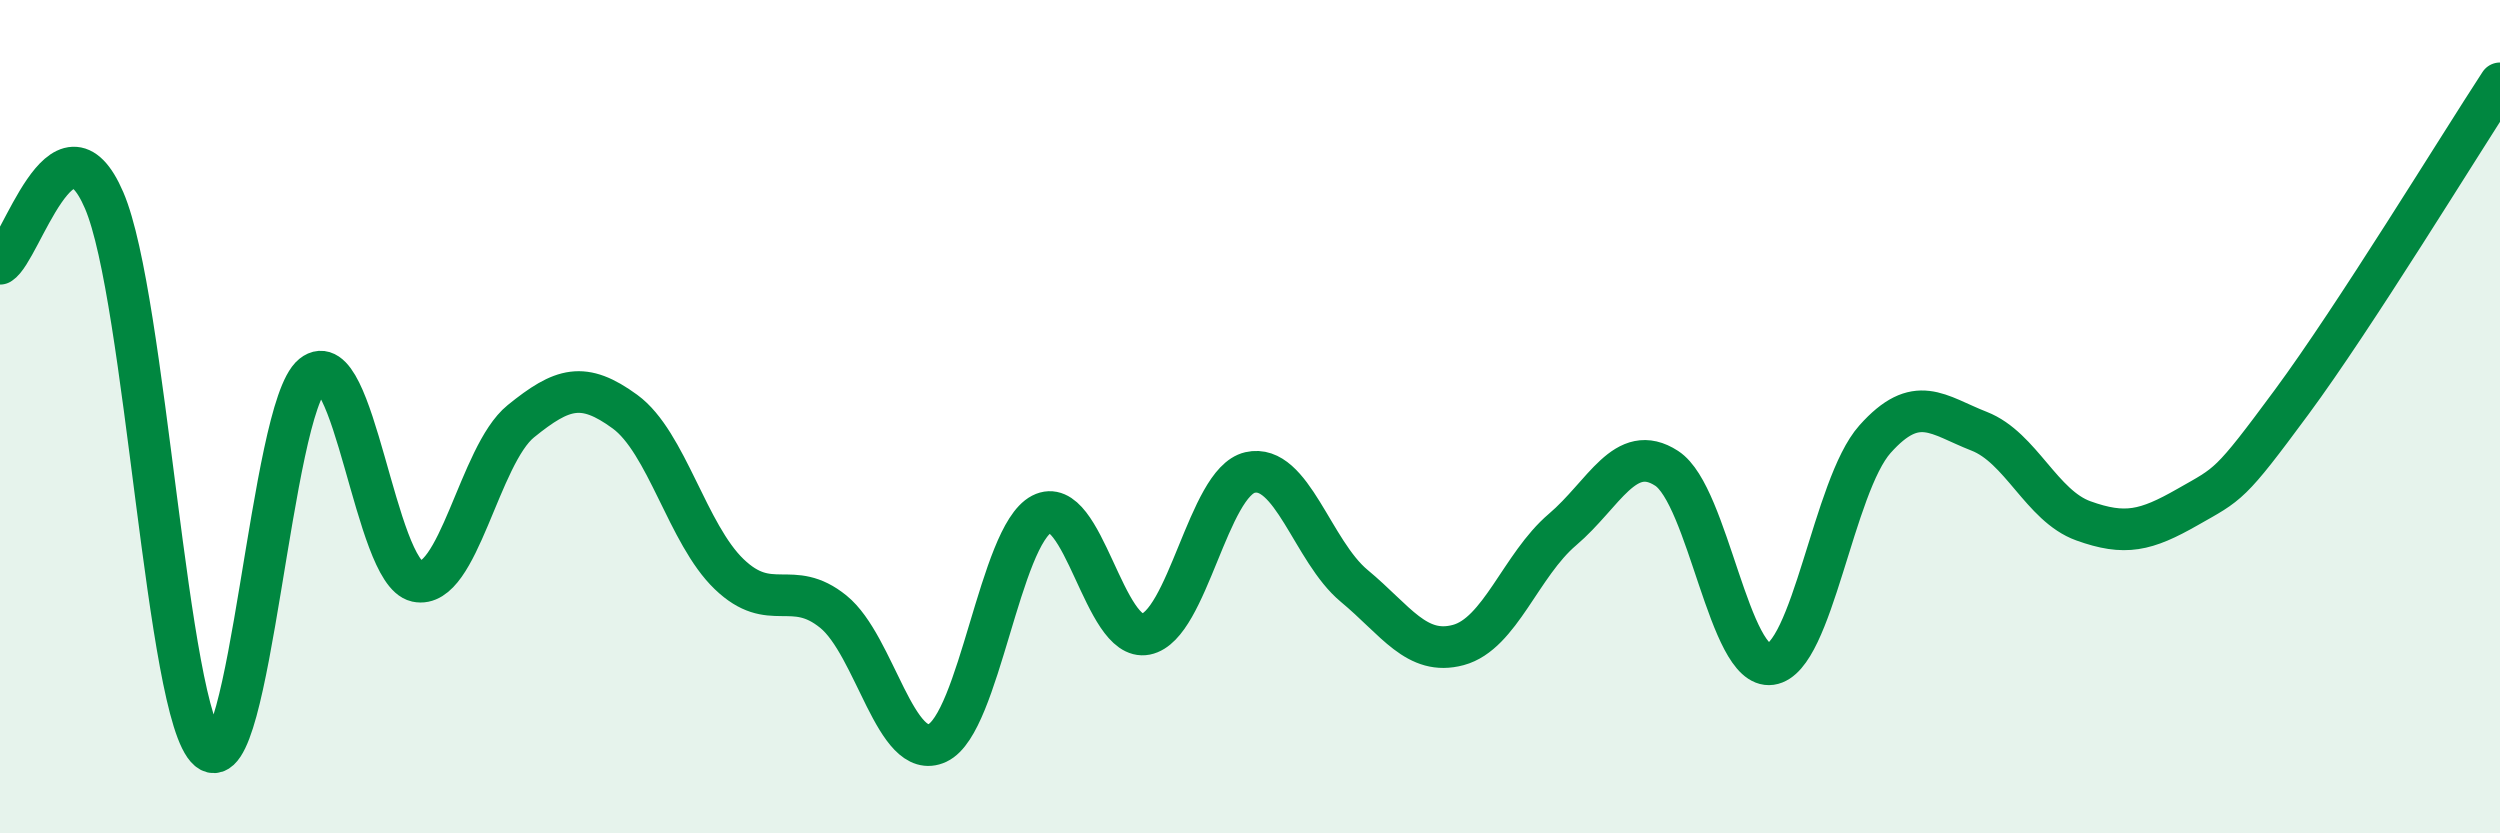
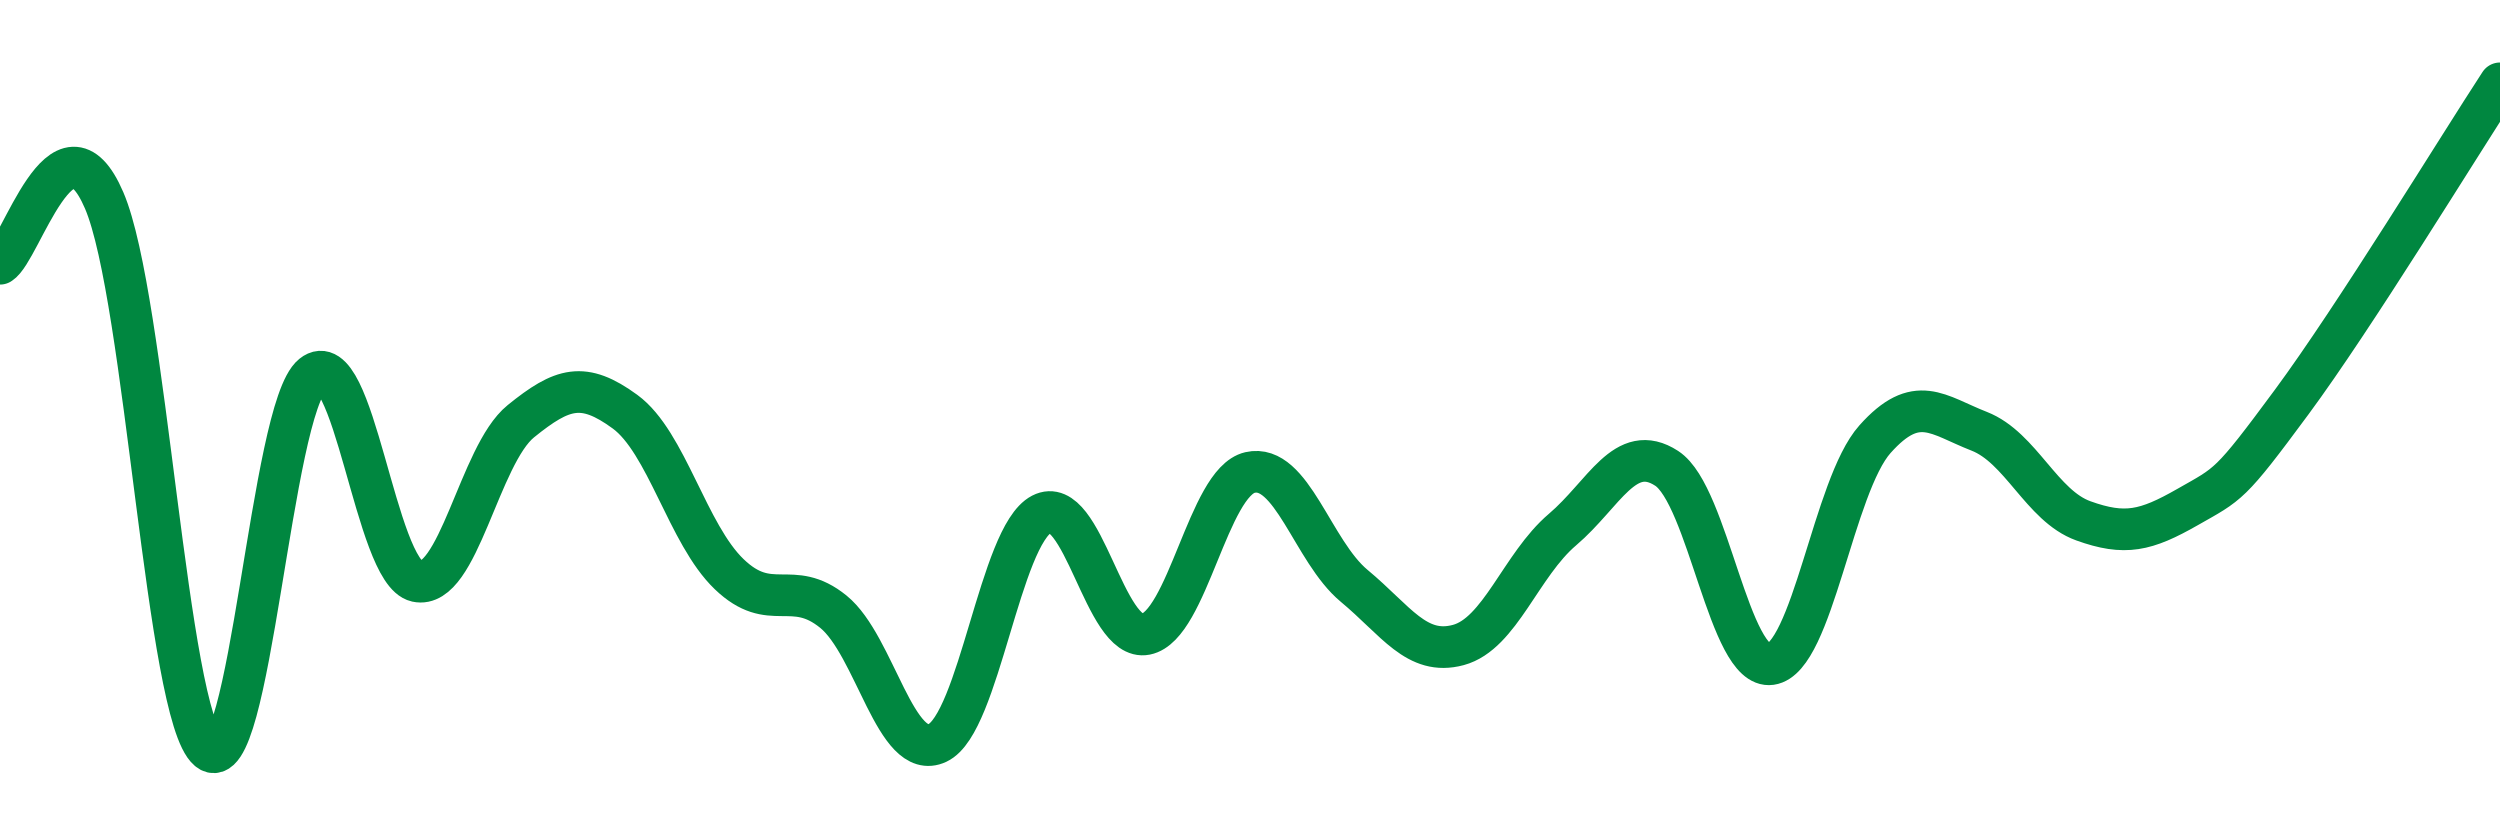
<svg xmlns="http://www.w3.org/2000/svg" width="60" height="20" viewBox="0 0 60 20">
-   <path d="M 0,6.33 C 0.5,6.03 1.5,2.48 2.5,4.81 C 3.5,7.14 4,17.16 5,18 C 6,18.84 6.5,9.81 7.5,9 C 8.5,8.19 9,13.73 10,13.95 C 11,14.17 11.5,10.92 12.5,10.11 C 13.5,9.3 14,9.15 15,9.88 C 16,10.61 16.5,12.82 17.5,13.78 C 18.5,14.74 19,13.87 20,14.68 C 21,15.49 21.5,18.3 22.5,17.83 C 23.5,17.36 24,12.86 25,12.34 C 26,11.82 26.5,15.42 27.5,15.22 C 28.5,15.02 29,11.57 30,11.34 C 31,11.11 31.5,13.23 32.5,14.06 C 33.5,14.89 34,15.75 35,15.48 C 36,15.21 36.5,13.56 37.5,12.71 C 38.5,11.86 39,10.59 40,11.24 C 41,11.89 41.5,16.08 42.5,15.94 C 43.5,15.8 44,11.66 45,10.54 C 46,9.42 46.5,9.96 47.5,10.35 C 48.5,10.74 49,12.14 50,12.5 C 51,12.86 51.5,12.74 52.5,12.17 C 53.5,11.6 53.5,11.68 55,9.65 C 56.5,7.62 59,3.53 60,2L60 20L0 20Z" fill="#008740" opacity="0.1" stroke-linecap="round" stroke-linejoin="round" />
  <path d="M 0,6.33 C 0.5,6.03 1.5,2.48 2.5,4.81 C 3.5,7.14 4,17.16 5,18 C 6,18.84 6.5,9.81 7.5,9 C 8.5,8.19 9,13.73 10,13.95 C 11,14.17 11.5,10.92 12.5,10.11 C 13.5,9.3 14,9.15 15,9.88 C 16,10.61 16.5,12.82 17.5,13.78 C 18.5,14.74 19,13.87 20,14.68 C 21,15.49 21.5,18.3 22.5,17.83 C 23.5,17.36 24,12.86 25,12.34 C 26,11.82 26.5,15.42 27.5,15.22 C 28.5,15.02 29,11.57 30,11.34 C 31,11.11 31.5,13.23 32.5,14.06 C 33.5,14.89 34,15.75 35,15.48 C 36,15.21 36.5,13.56 37.5,12.71 C 38.5,11.86 39,10.59 40,11.24 C 41,11.89 41.5,16.08 42.5,15.94 C 43.5,15.8 44,11.66 45,10.54 C 46,9.42 46.5,9.96 47.5,10.35 C 48.5,10.74 49,12.14 50,12.5 C 51,12.86 51.5,12.74 52.5,12.17 C 53.5,11.6 53.5,11.68 55,9.65 C 56.5,7.62 59,3.53 60,2" stroke="#008740" stroke-width="1" fill="none" stroke-linecap="round" stroke-linejoin="round" />
</svg>